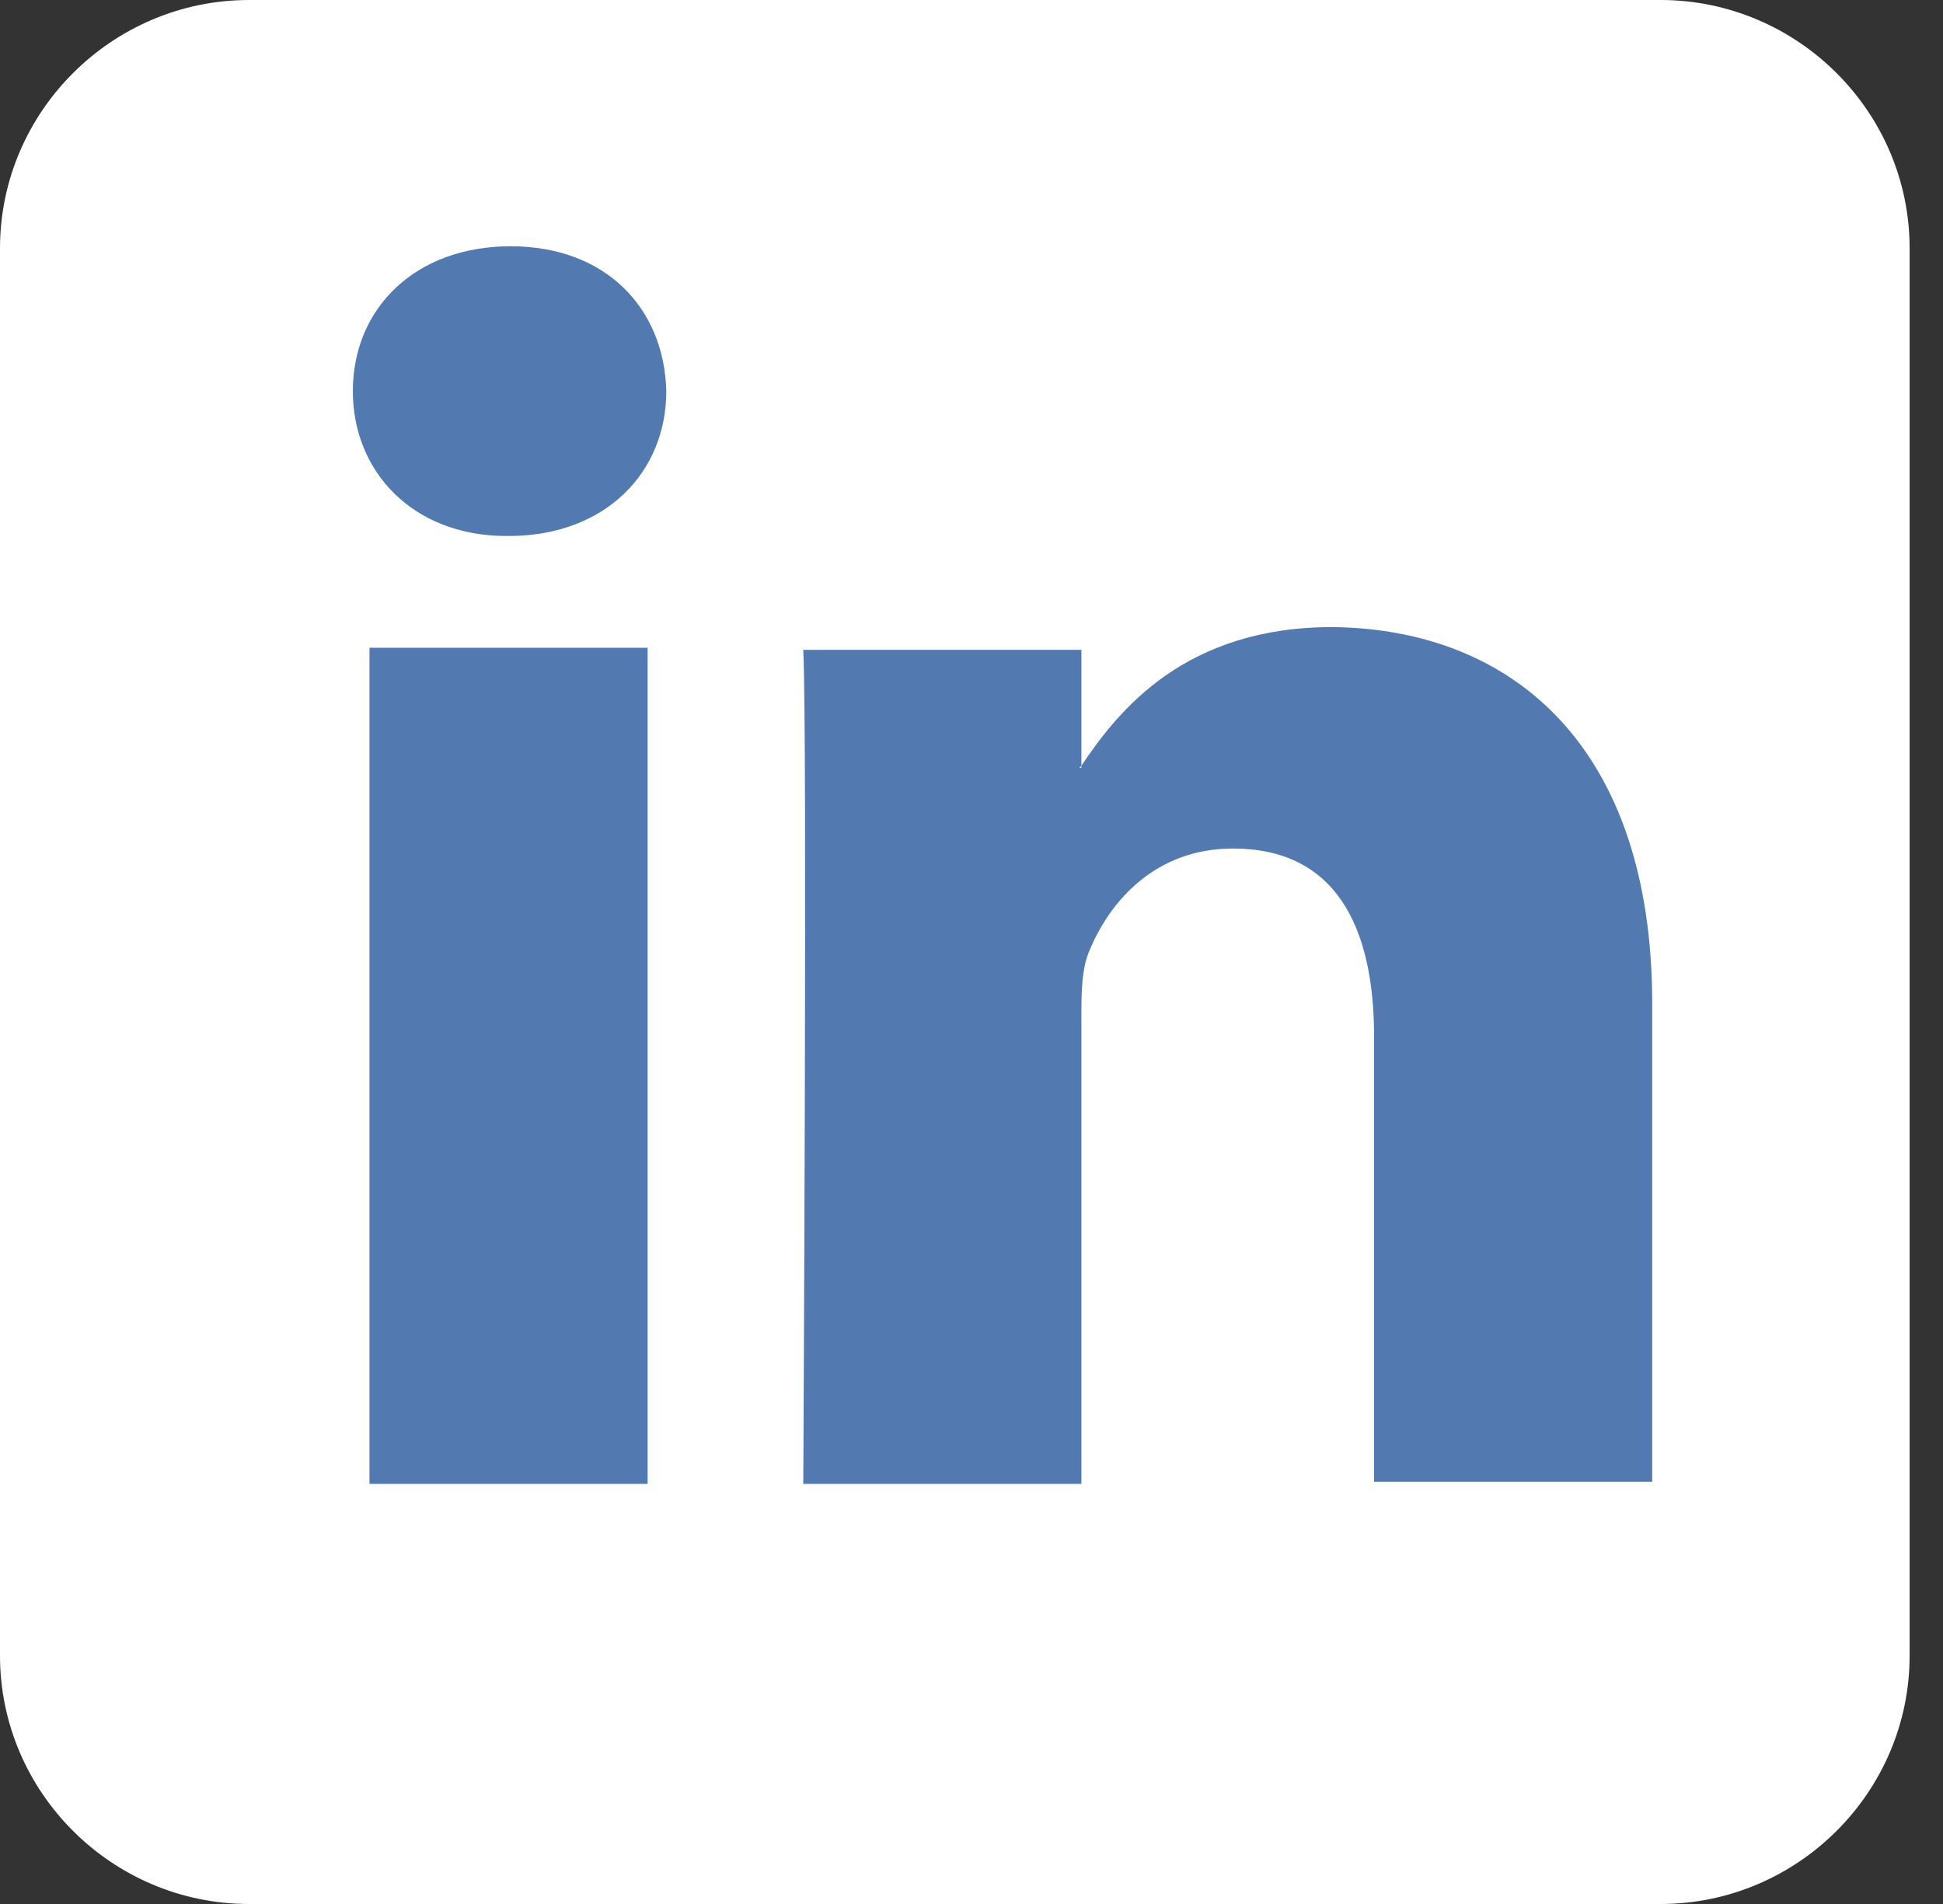
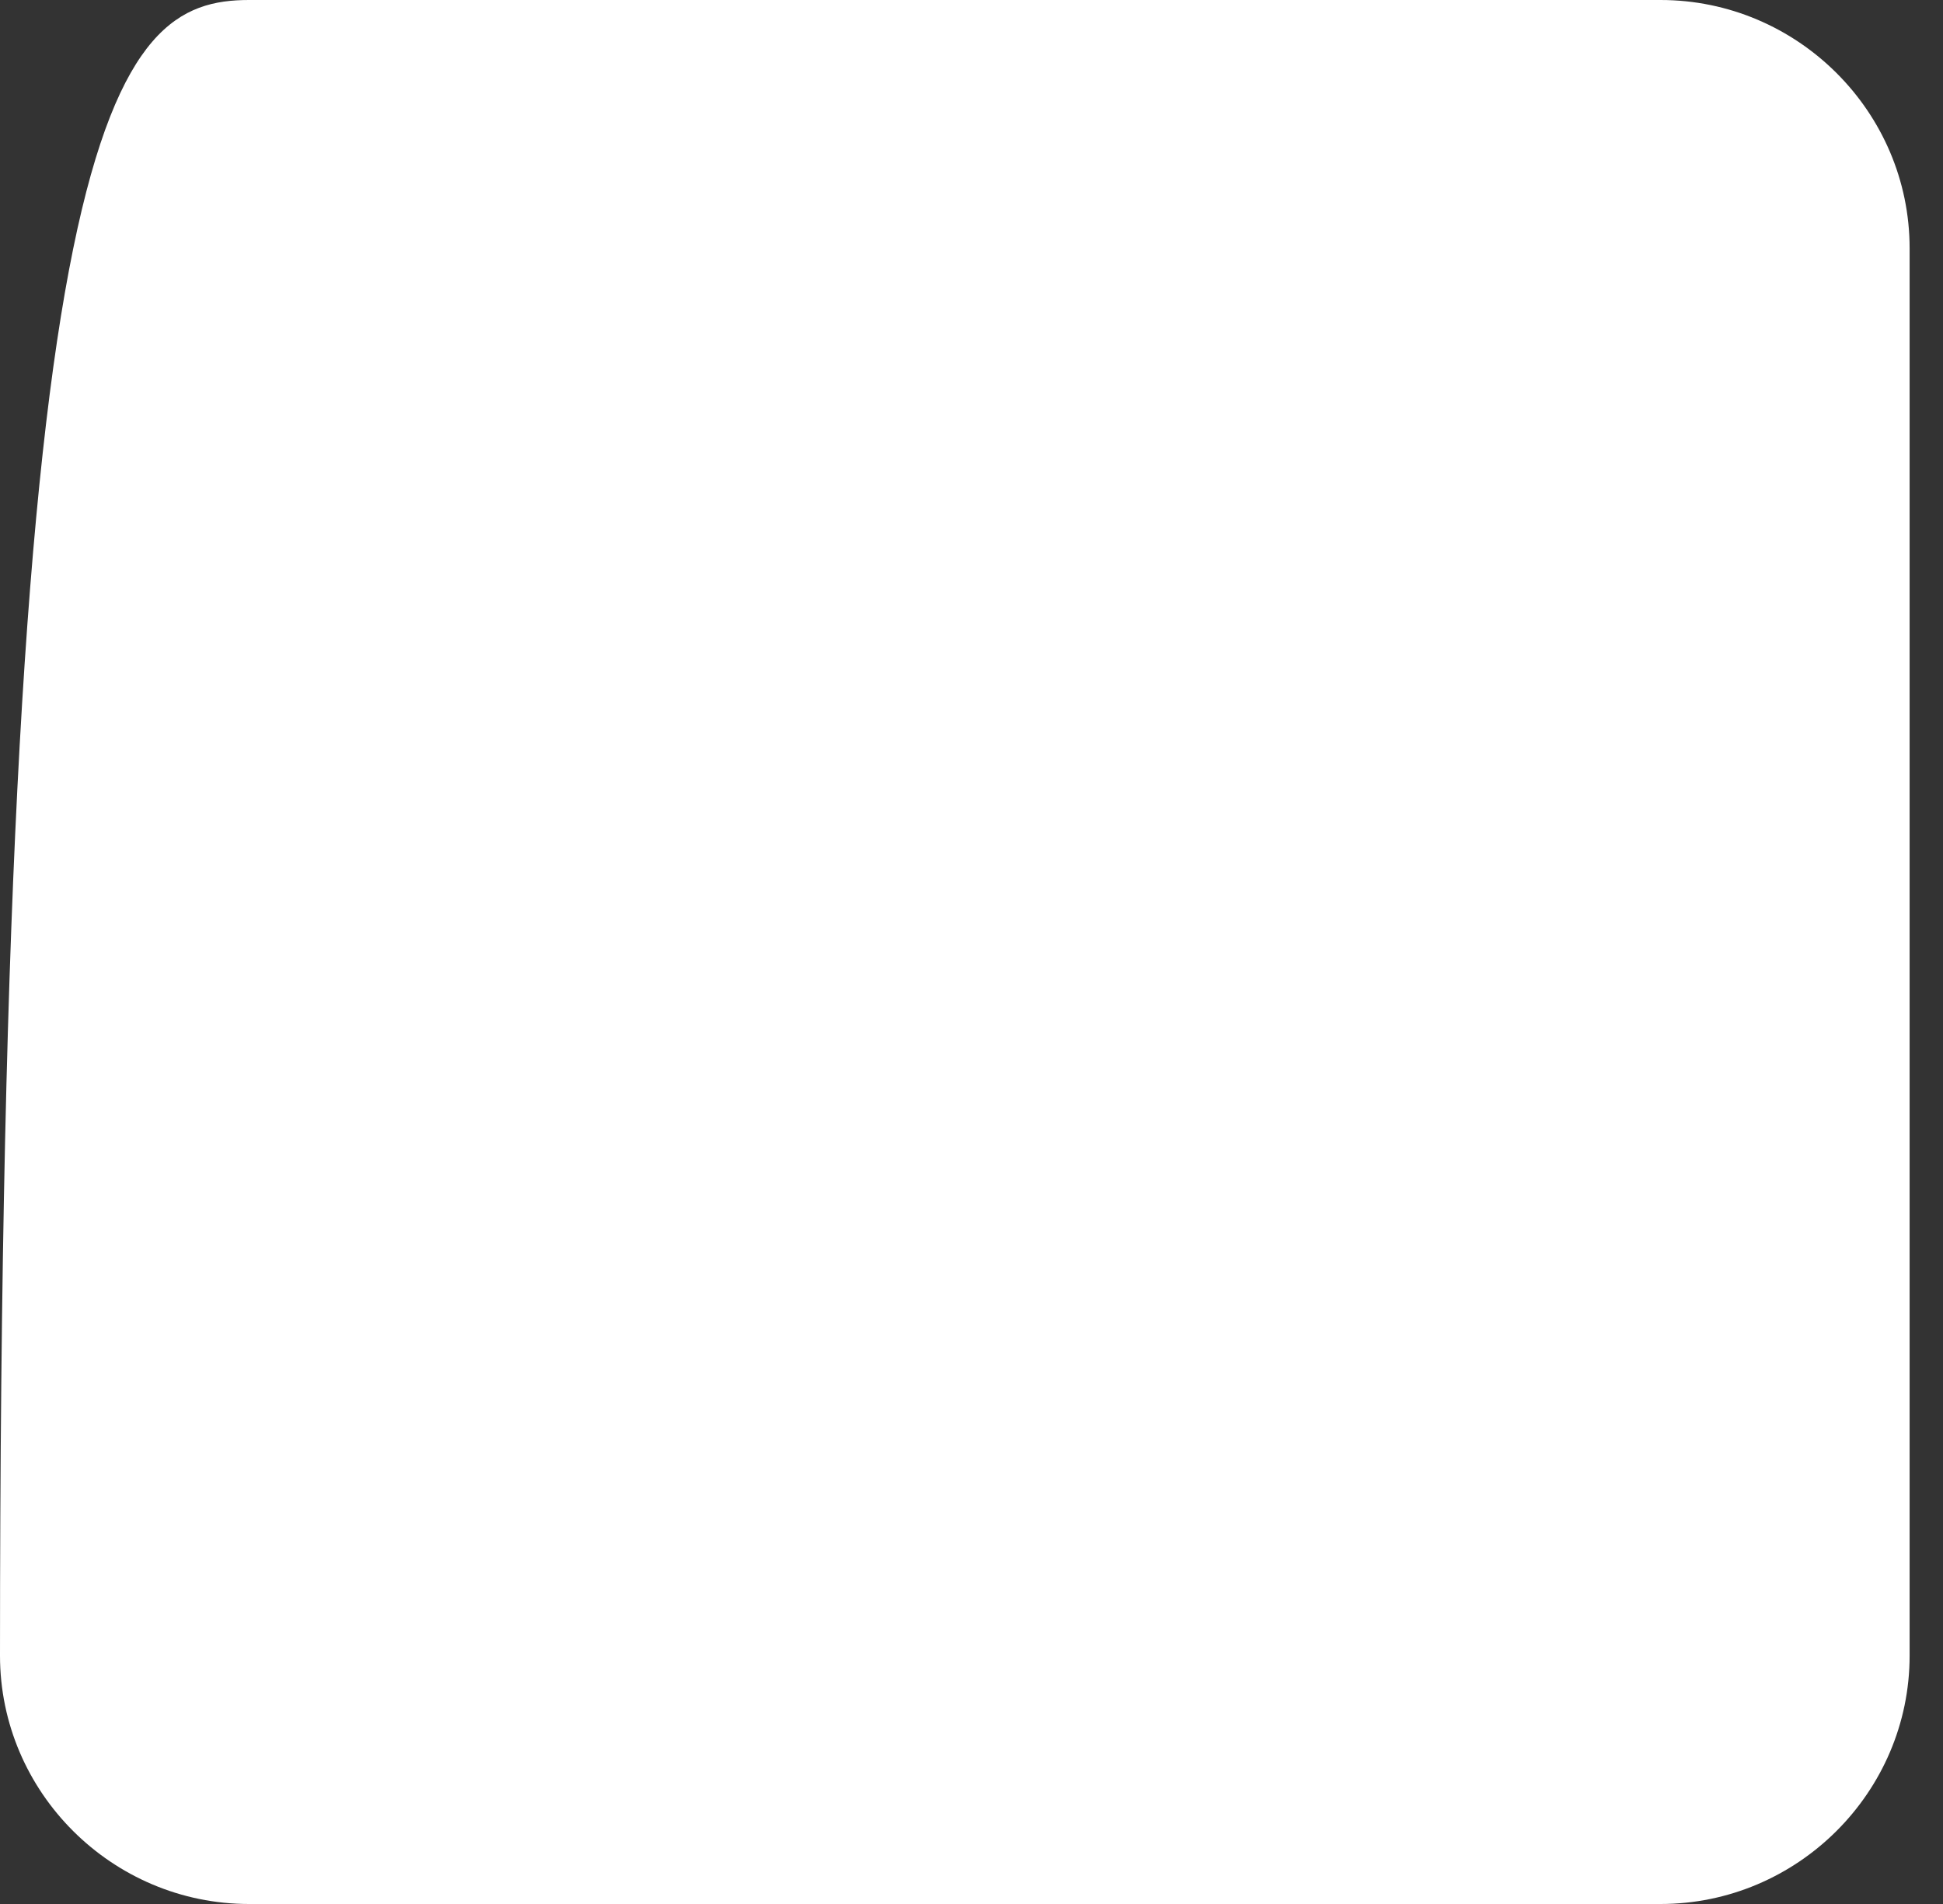
<svg xmlns="http://www.w3.org/2000/svg" width="50" height="49" viewBox="0 0 50 49" fill="none">
  <rect x="0" y="0" width="50" height="49" fill="#333333" stroke="none" />
-   <path d="M42.731 49H6.41C2.884 49 0 46.124 0 42.609V6.391C0 2.876 2.884 0 6.41 0H42.731C46.256 0 49.141 2.876 49.141 6.391V42.609C49.141 46.124 46.256 49 42.731 49Z" fill="white" />
-   <path d="M42.517 25.831V38.135H35.36V26.684C35.36 23.808 34.345 21.837 31.728 21.837C29.751 21.837 28.576 23.168 28.042 24.447C27.828 24.926 27.828 25.565 27.828 26.204V38.188H20.671C20.671 38.188 20.778 18.748 20.671 16.724H27.828V19.706L27.775 19.76H27.828V19.706C28.79 18.268 30.499 16.138 34.291 16.138C38.938 16.191 42.517 19.227 42.517 25.831ZM13.14 6.338C10.683 6.338 9.08 7.936 9.08 10.066C9.08 12.143 10.629 13.794 13.033 13.794H13.086C15.597 13.794 17.146 12.143 17.146 10.066C17.092 7.936 15.597 6.338 13.14 6.338ZM9.508 38.188H16.665V16.671H9.508V38.188Z" fill="#5279B0" />
+   <path d="M42.731 49H6.41C2.884 49 0 46.124 0 42.609C0 2.876 2.884 0 6.41 0H42.731C46.256 0 49.141 2.876 49.141 6.391V42.609C49.141 46.124 46.256 49 42.731 49Z" fill="white" />
</svg>